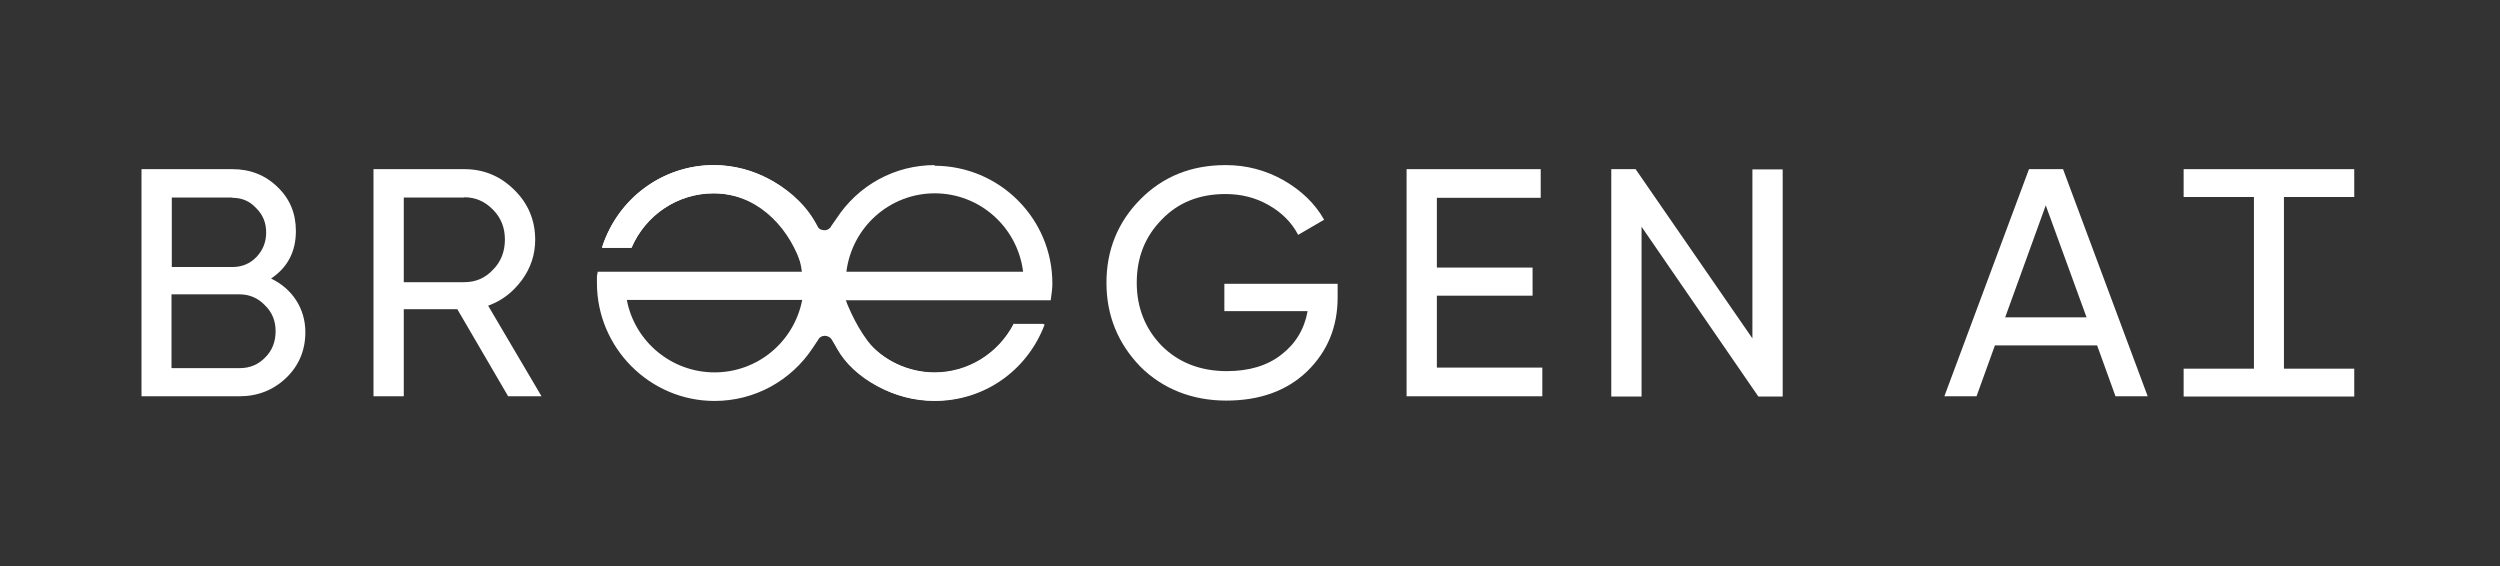
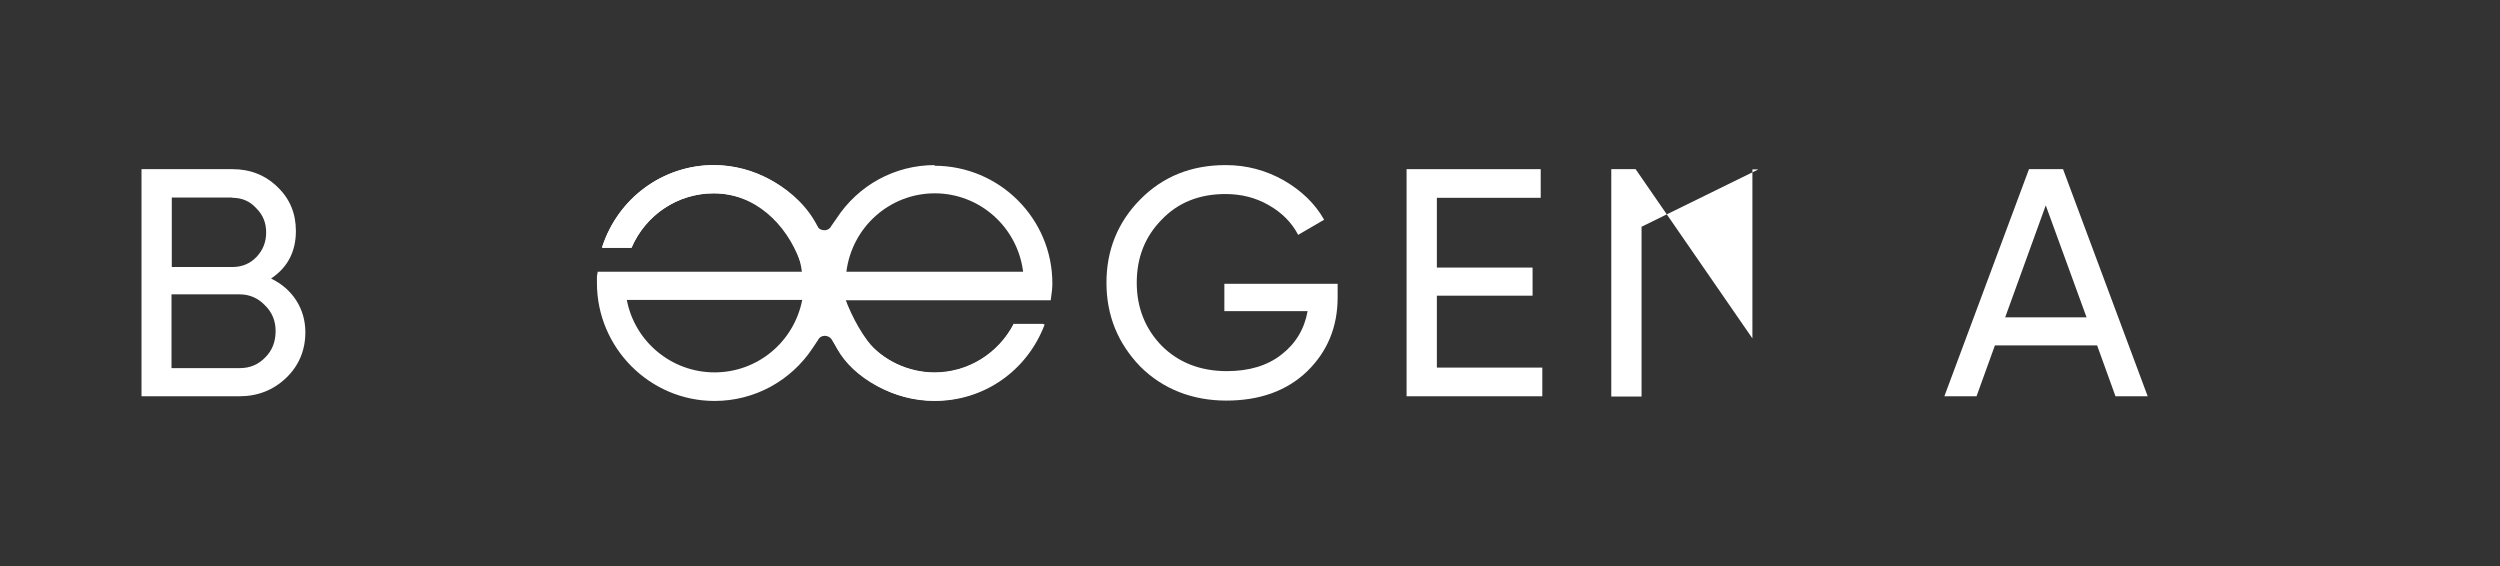
<svg xmlns="http://www.w3.org/2000/svg" width="106" height="24" viewBox="0 0 106 24" fill="none">
  <rect x="0" y="0" width="106" height="24" fill="#333333" stroke="none" />
  <path d="M39.634 7C37.944 7 36.394 7.845 35.465 9.268L35.239 9.592C35.197 9.69 35.084 9.761 34.972 9.761C34.972 9.761 34.972 9.761 34.944 9.761C34.831 9.761 34.718 9.704 34.662 9.62L34.437 9.282C33.507 7.859 31.958 7 30.268 7C28.113 7 26.211 8.394 25.535 10.465V10.507H26.775C27.38 9.099 28.747 8.197 30.253 8.197C32.155 8.197 33.761 9.62 34 11.521H25.338V11.549C25.338 11.606 25.31 11.662 25.31 11.704C25.31 11.803 25.31 11.887 25.31 12C25.31 14.746 27.549 17 30.296 17C31.986 17 33.535 16.155 34.465 14.746L34.69 14.408C34.732 14.31 34.845 14.239 34.958 14.239C34.958 14.239 34.958 14.239 34.972 14.239C35.084 14.239 35.197 14.296 35.254 14.38L35.465 14.718C36.394 16.155 37.944 17 39.634 17C41.718 17 43.535 15.732 44.282 13.789V13.746H42.986C42.324 15.014 41.042 15.803 39.634 15.803C37.817 15.803 36.268 14.465 35.859 12.732H44.549L44.563 12.634C44.592 12.437 44.62 12.225 44.62 12.014C44.62 9.268 42.38 7.028 39.62 7.028L39.634 7ZM43.38 11.521H35.887C36.127 9.62 37.732 8.197 39.634 8.197C41.535 8.197 43.141 9.62 43.38 11.521ZM34.014 12.718C33.662 14.507 32.113 15.789 30.296 15.789C28.479 15.789 26.916 14.493 26.577 12.718H34.014Z" fill="white" />
  <path d="M42.972 13.746C42.31 15 41.028 15.789 39.62 15.789C38.535 15.789 37.395 15.282 36.775 14.437C35.676 12.944 35.465 11.211 34.676 9.62C33.873 8 31.958 7 30.268 7C28.113 7 26.211 8.394 25.535 10.465V10.507H26.775C27.381 9.099 28.747 8.197 30.254 8.197C31.986 8.197 33.338 9.465 33.93 11.099C34.606 12.972 35.071 14 35.493 14.789C36.183 16.042 37.902 16.986 39.592 16.986C41.676 16.986 43.493 15.718 44.24 13.775V13.732H42.944L42.972 13.746Z" fill="white" />
  <path d="M11.503 11.815C11.95 12.033 12.305 12.342 12.557 12.732C12.809 13.122 12.947 13.58 12.947 14.085C12.947 14.853 12.672 15.506 12.133 16.022C11.594 16.538 10.93 16.802 10.15 16.802H6V7.172H9.852C10.608 7.172 11.25 7.424 11.766 7.928C12.294 8.433 12.546 9.052 12.546 9.797C12.546 10.657 12.202 11.333 11.503 11.803V11.815ZM9.852 8.376H7.284V11.322H9.852C10.253 11.322 10.597 11.184 10.872 10.898C11.147 10.611 11.285 10.267 11.285 9.854C11.285 9.442 11.147 9.109 10.861 8.823C10.586 8.525 10.253 8.387 9.852 8.387V8.376ZM7.284 15.609H10.161C10.597 15.609 10.952 15.46 11.25 15.151C11.549 14.853 11.686 14.474 11.686 14.039C11.686 13.603 11.537 13.236 11.227 12.938C10.941 12.64 10.586 12.48 10.15 12.48H7.272V15.598L7.284 15.609Z" fill="white" />
-   <path d="M22.967 16.802H21.545L19.39 13.11H17.12V16.802H15.836V7.172H19.688C20.513 7.172 21.224 7.47 21.809 8.055C22.393 8.628 22.692 9.339 22.692 10.164C22.692 10.783 22.508 11.356 22.13 11.872C21.74 12.399 21.27 12.755 20.697 12.961L22.967 16.813V16.802ZM19.688 8.376H17.12V11.964H19.688C20.169 11.964 20.571 11.792 20.903 11.436C21.247 11.092 21.408 10.657 21.408 10.152C21.408 9.648 21.236 9.224 20.903 8.891C20.571 8.548 20.169 8.364 19.688 8.364V8.376Z" fill="white" />
  <path d="M51.901 12.033H56.716V12.606C56.716 13.867 56.28 14.91 55.42 15.747C54.561 16.572 53.414 16.985 51.993 16.985C50.571 16.985 49.31 16.503 48.347 15.541C47.396 14.555 46.914 13.374 46.914 11.987C46.914 10.6 47.396 9.419 48.347 8.456C49.31 7.481 50.514 7 51.97 7C52.853 7 53.666 7.218 54.423 7.642C55.18 8.078 55.753 8.628 56.143 9.316L55.042 9.958C54.767 9.43 54.354 9.018 53.793 8.697C53.231 8.376 52.623 8.227 51.958 8.227C50.846 8.227 49.941 8.593 49.253 9.316C48.542 10.038 48.198 10.932 48.198 11.987C48.198 13.041 48.554 13.936 49.253 14.658C49.964 15.369 50.892 15.736 52.016 15.736C52.956 15.736 53.735 15.506 54.331 15.036C54.928 14.578 55.306 13.959 55.443 13.191H51.913V12.033H51.901Z" fill="white" />
  <path d="M60.923 12.537V15.586H65.394V16.802H59.639V7.172H65.326V8.387H60.923V11.345H64.981V12.537H60.923Z" fill="white" />
-   <path d="M74.302 14.36V7.183H75.586V16.813H74.554L69.602 9.614V16.813H68.318V7.172H69.349L74.302 14.348V14.36Z" fill="white" />
+   <path d="M74.302 14.36V7.183H75.586H74.554L69.602 9.614V16.813H68.318V7.172H69.349L74.302 14.348V14.36Z" fill="white" />
  <path d="M91.062 16.802H89.697L88.918 14.646H84.584L83.805 16.802H82.441L86.029 7.172H87.473L91.062 16.802ZM86.74 8.708L85.02 13.454H88.47L86.74 8.708Z" fill="white" />
-   <path d="M99.82 8.353V7.172H92.586V8.353H95.567V15.632H92.586V16.813H99.82V15.632H96.839V8.353H99.82Z" fill="white" />
</svg>